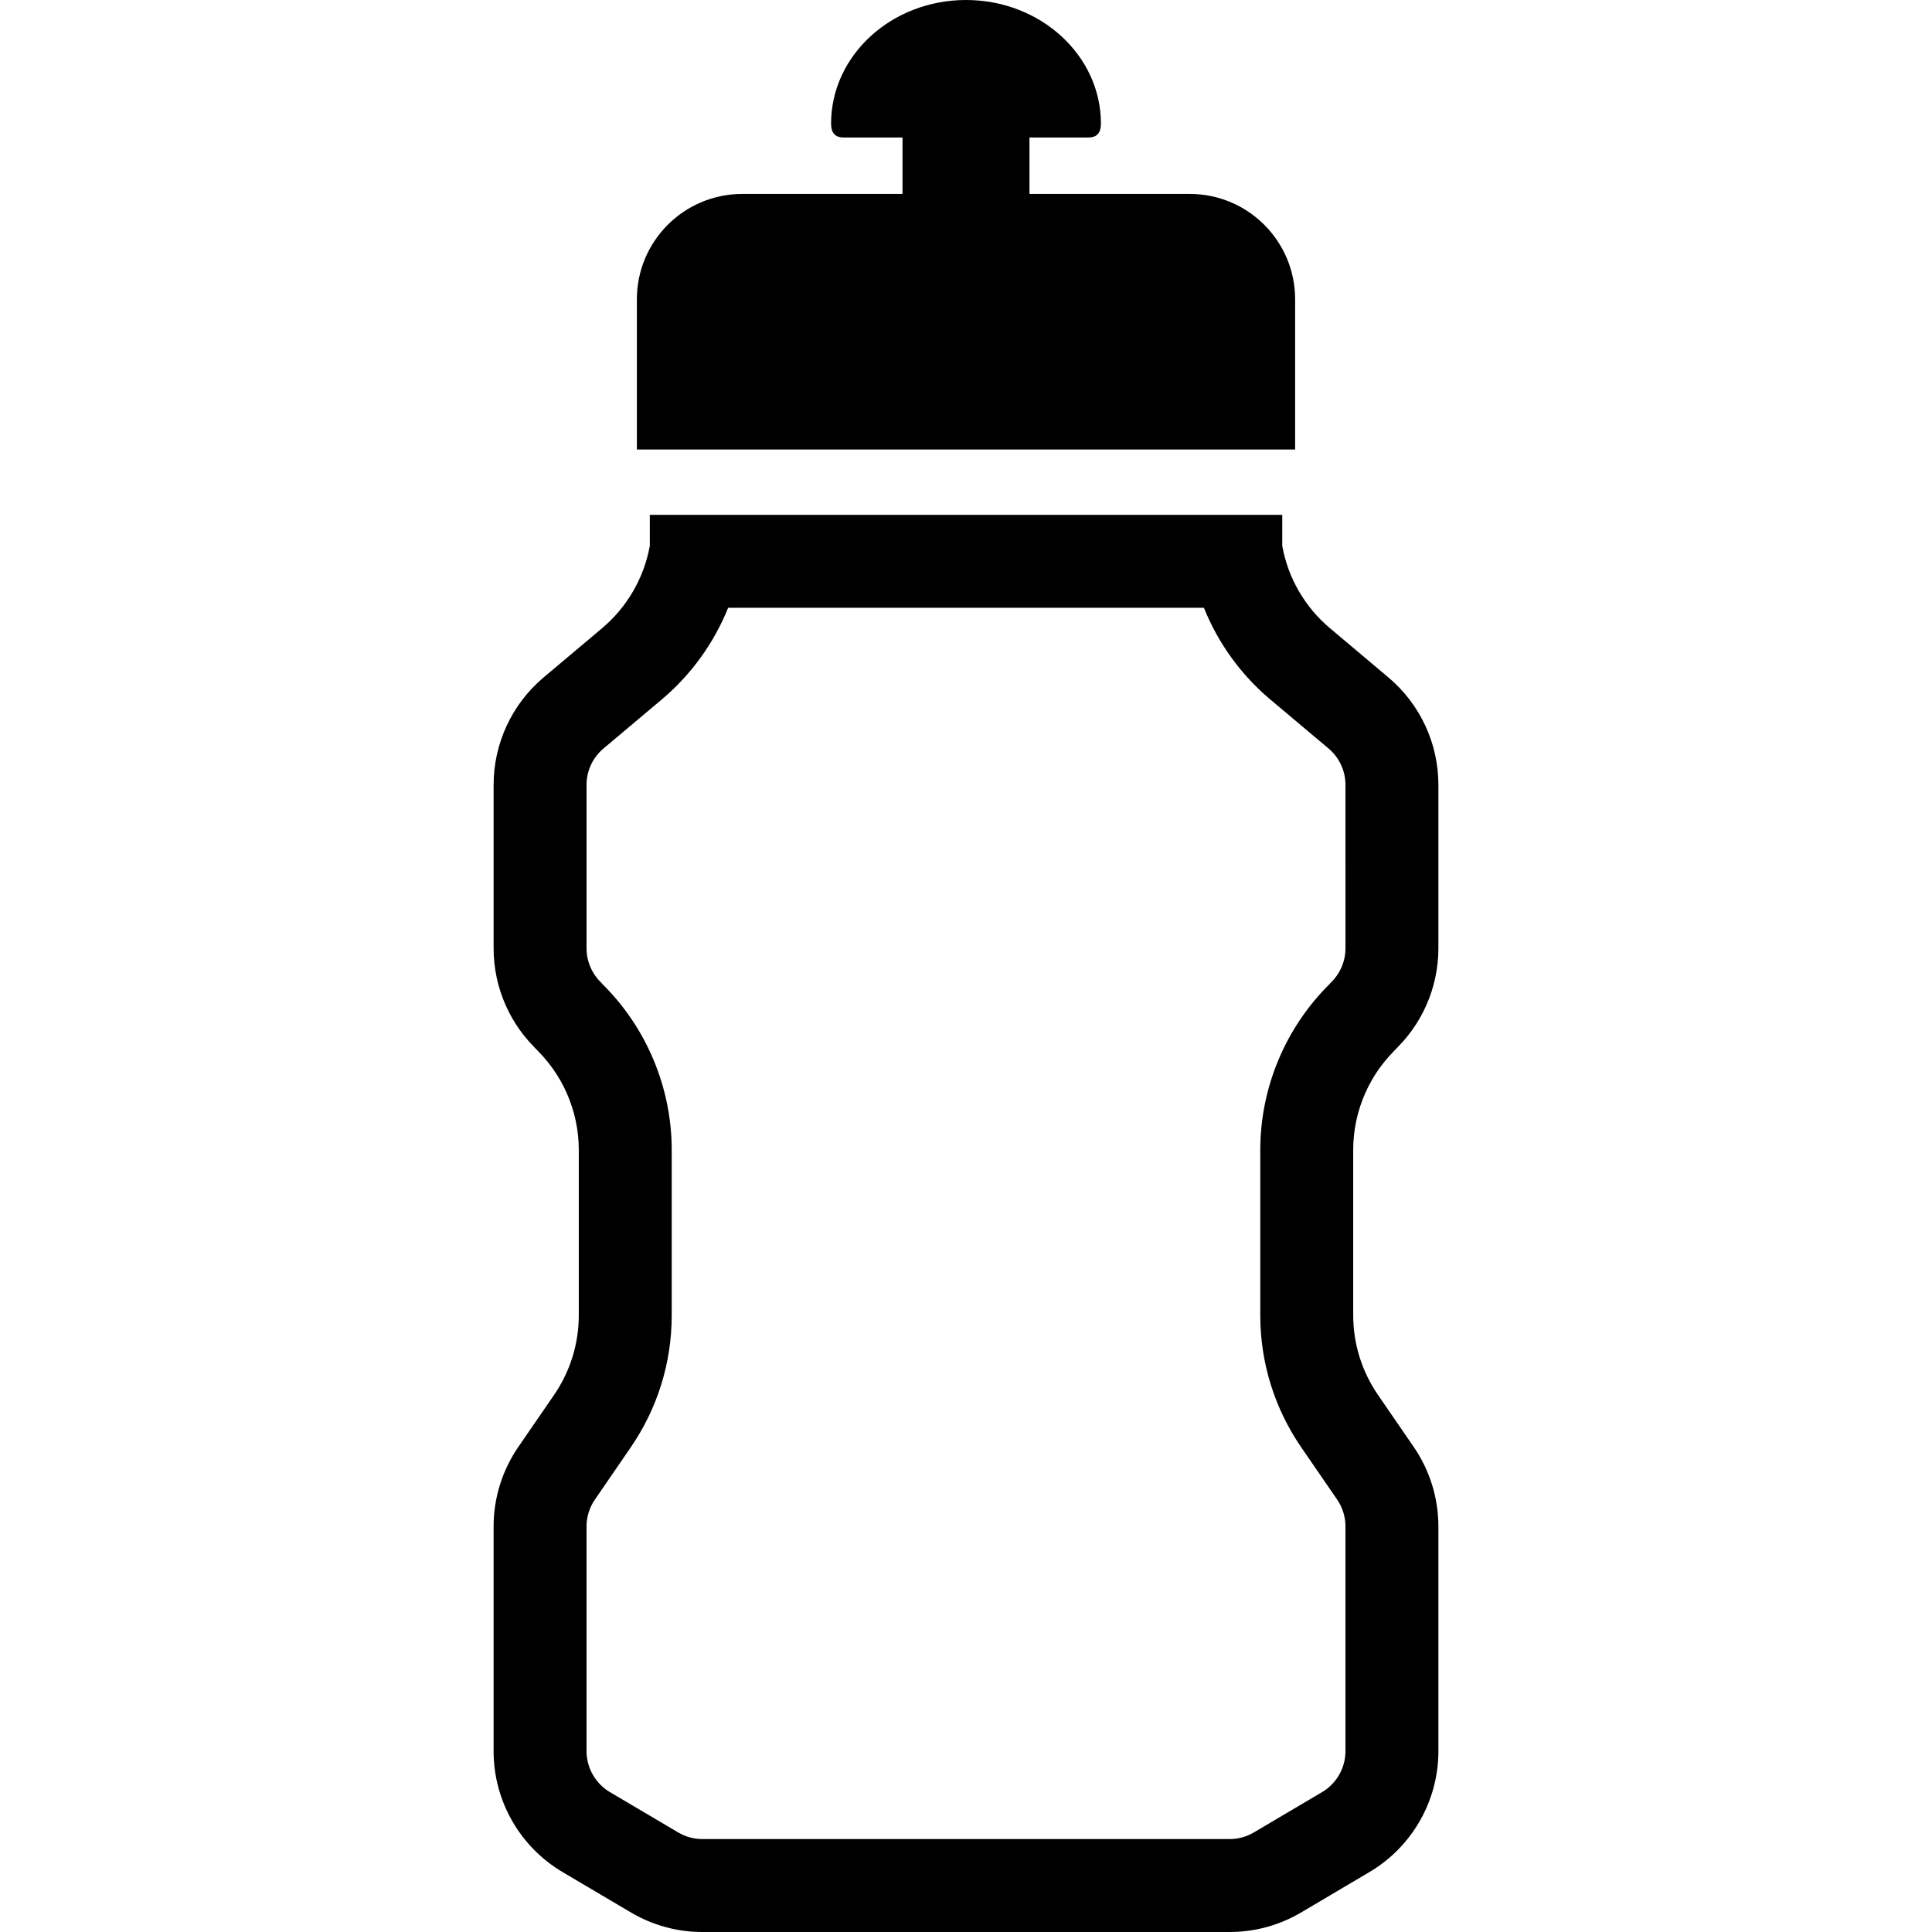
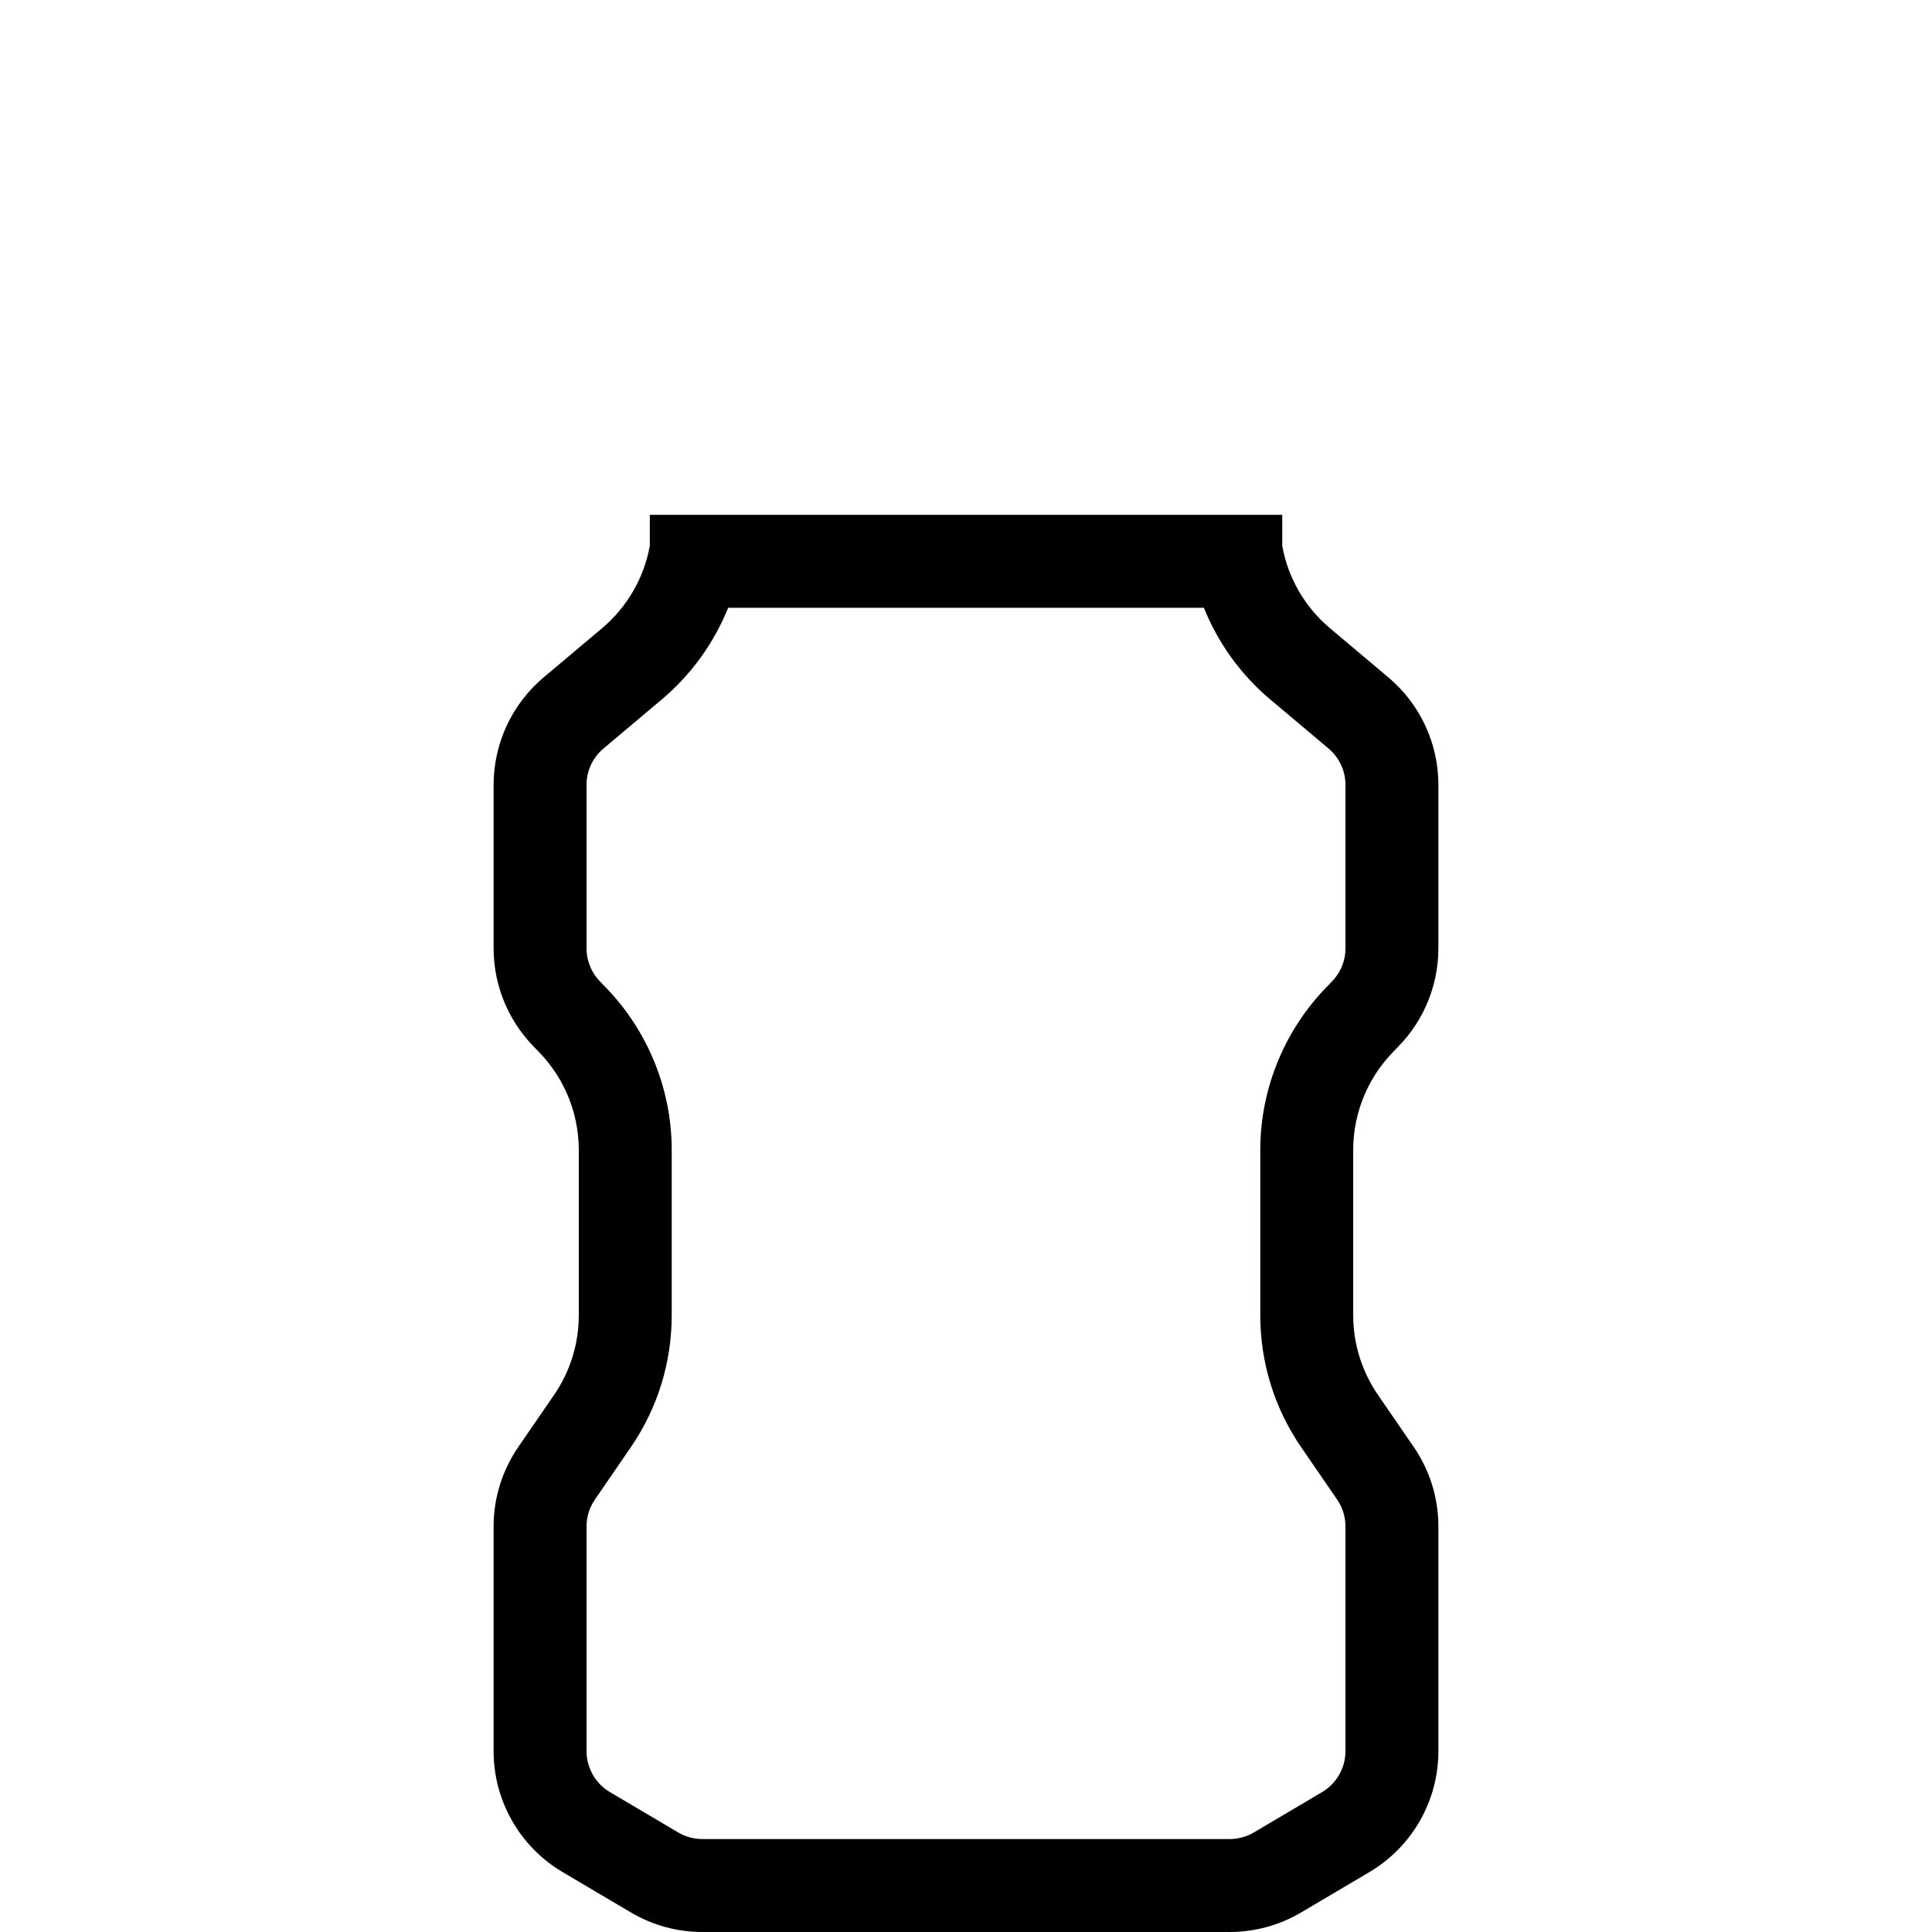
<svg xmlns="http://www.w3.org/2000/svg" height="800px" width="800px" version="1.1" id="_x32_" viewBox="0 0 512 512" xml:space="preserve">
  <style type="text/css">
	.st0{fill:#000000;}
</style>
  <g>
-     <path class="st0" d="M381.19,208.004c0-10.983-4.842-21.405-13.244-28.476l-15.488-13.044c-6.638-5.579-11.111-13.3-12.65-21.822   v-8.225h-167.6v8.225c-1.555,8.522-6.028,16.243-12.65,21.822l-15.504,13.044c-8.386,7.071-13.244,17.493-13.244,28.476v43.307   c0,10.469,4.409,20.451,12.137,27.498l-1.699-1.539c7.728,7.047,12.137,17.028,12.137,27.498v43.803   c0,7.528-2.277,14.879-6.542,21.085l-9.476,13.789c-4.265,6.204-6.558,13.556-6.558,21.084v59.549   c0,13.163,6.958,25.349,18.294,32.051l18.102,10.695c5.724,3.39,12.265,5.178,18.935,5.178H256h69.858   c6.67,0,13.212-1.788,18.952-5.178l18.086-10.695c11.335-6.702,18.294-18.888,18.294-32.051v-59.549   c0-7.528-2.277-14.879-6.542-21.084l-9.476-13.789c-4.265-6.206-6.558-13.557-6.558-21.085v-43.803   c0-10.47,4.409-20.451,12.137-27.498l-1.699,1.539c7.728-7.047,12.137-17.028,12.137-27.498V208.004z M356.563,251.31   c0,3.535-1.492,6.926-4.153,9.347l0.032,0.032c-11.752,11.585-18.454,27.514-18.454,44.077v43.803   c0,12.563,3.768,24.676,10.886,35.034l9.476,13.789c1.443,2.116,2.213,4.577,2.213,7.134v59.549c0,4.434-2.373,8.594-6.189,10.847   l-18.102,10.702c-1.94,1.138-4.153,1.748-6.414,1.748H256h-69.859c-2.261,0-4.473-0.609-6.413-1.756l-18.087-10.686   c-3.832-2.261-6.204-6.421-6.204-10.855v-59.549c0-2.557,0.769-5.018,2.229-7.134l9.46-13.789   c7.119-10.358,10.887-22.471,10.887-35.034v-43.803c0-16.579-6.718-32.532-18.502-44.117l0.032-0.032   c-2.598-2.381-4.105-5.772-4.105-9.307v-43.307c0-3.72,1.635-7.24,4.489-9.637l15.489-13.035   c7.776-6.558,13.789-14.918,17.556-24.266h126.073c3.752,9.34,9.764,17.709,17.541,24.259l15.504,13.043   c2.839,2.397,4.474,5.916,4.474,9.637V251.31z" />
-     <path class="st0" d="M343.223,79.318c0-15.416-12.506-27.923-27.914-27.923h-42.489v-14.96h15.601c2.357,0,3.335-1.299,3.335-3.671   C291.755,14.679,275.737,0,256,0c-19.738,0-35.755,14.679-35.755,32.764c0,2.372,0.994,3.671,3.335,3.671h15.6v14.96h-42.473   c-15.424,0-27.93,12.507-27.93,27.923v39.803h174.445V79.318z" />
+     <path class="st0" d="M381.19,208.004c0-10.983-4.842-21.405-13.244-28.476l-15.488-13.044c-6.638-5.579-11.111-13.3-12.65-21.822   v-8.225h-167.6v8.225c-1.555,8.522-6.028,16.243-12.65,21.822l-15.504,13.044c-8.386,7.071-13.244,17.493-13.244,28.476v43.307   c0,10.469,4.409,20.451,12.137,27.498l-1.699-1.539c7.728,7.047,12.137,17.028,12.137,27.498v43.803   c0,7.528-2.277,14.879-6.542,21.085l-9.476,13.789c-4.265,6.204-6.558,13.556-6.558,21.084v59.549   c0,13.163,6.958,25.349,18.294,32.051l18.102,10.695c5.724,3.39,12.265,5.178,18.935,5.178H256h69.858   c6.67,0,13.212-1.788,18.952-5.178l18.086-10.695c11.335-6.702,18.294-18.888,18.294-32.051v-59.549   c0-7.528-2.277-14.879-6.542-21.084l-9.476-13.789c-4.265-6.206-6.558-13.557-6.558-21.085v-43.803   c0-10.47,4.409-20.451,12.137-27.498l-1.699,1.539c7.728-7.047,12.137-17.028,12.137-27.498V208.004z M356.563,251.31   c0,3.535-1.492,6.926-4.153,9.347l0.032,0.032c-11.752,11.585-18.454,27.514-18.454,44.077v43.803   c0,12.563,3.768,24.676,10.886,35.034l9.476,13.789c1.443,2.116,2.213,4.577,2.213,7.134v59.549c0,4.434-2.373,8.594-6.189,10.847   l-18.102,10.702c-1.94,1.138-4.153,1.748-6.414,1.748H256h-69.859c-2.261,0-4.473-0.609-6.413-1.756l-18.087-10.686   c-3.832-2.261-6.204-6.421-6.204-10.855v-59.549c0-2.557,0.769-5.018,2.229-7.134l9.46-13.789   c7.119-10.358,10.887-22.471,10.887-35.034v-43.803c0-16.579-6.718-32.532-18.502-44.117l0.032-0.032   c-2.598-2.381-4.105-5.772-4.105-9.307v-43.307c0-3.72,1.635-7.24,4.489-9.637l15.489-13.035   c7.776-6.558,13.789-14.918,17.556-24.266h126.073c3.752,9.34,9.764,17.709,17.541,24.259l15.504,13.043   c2.839,2.397,4.474,5.916,4.474,9.637z" />
  </g>
</svg>